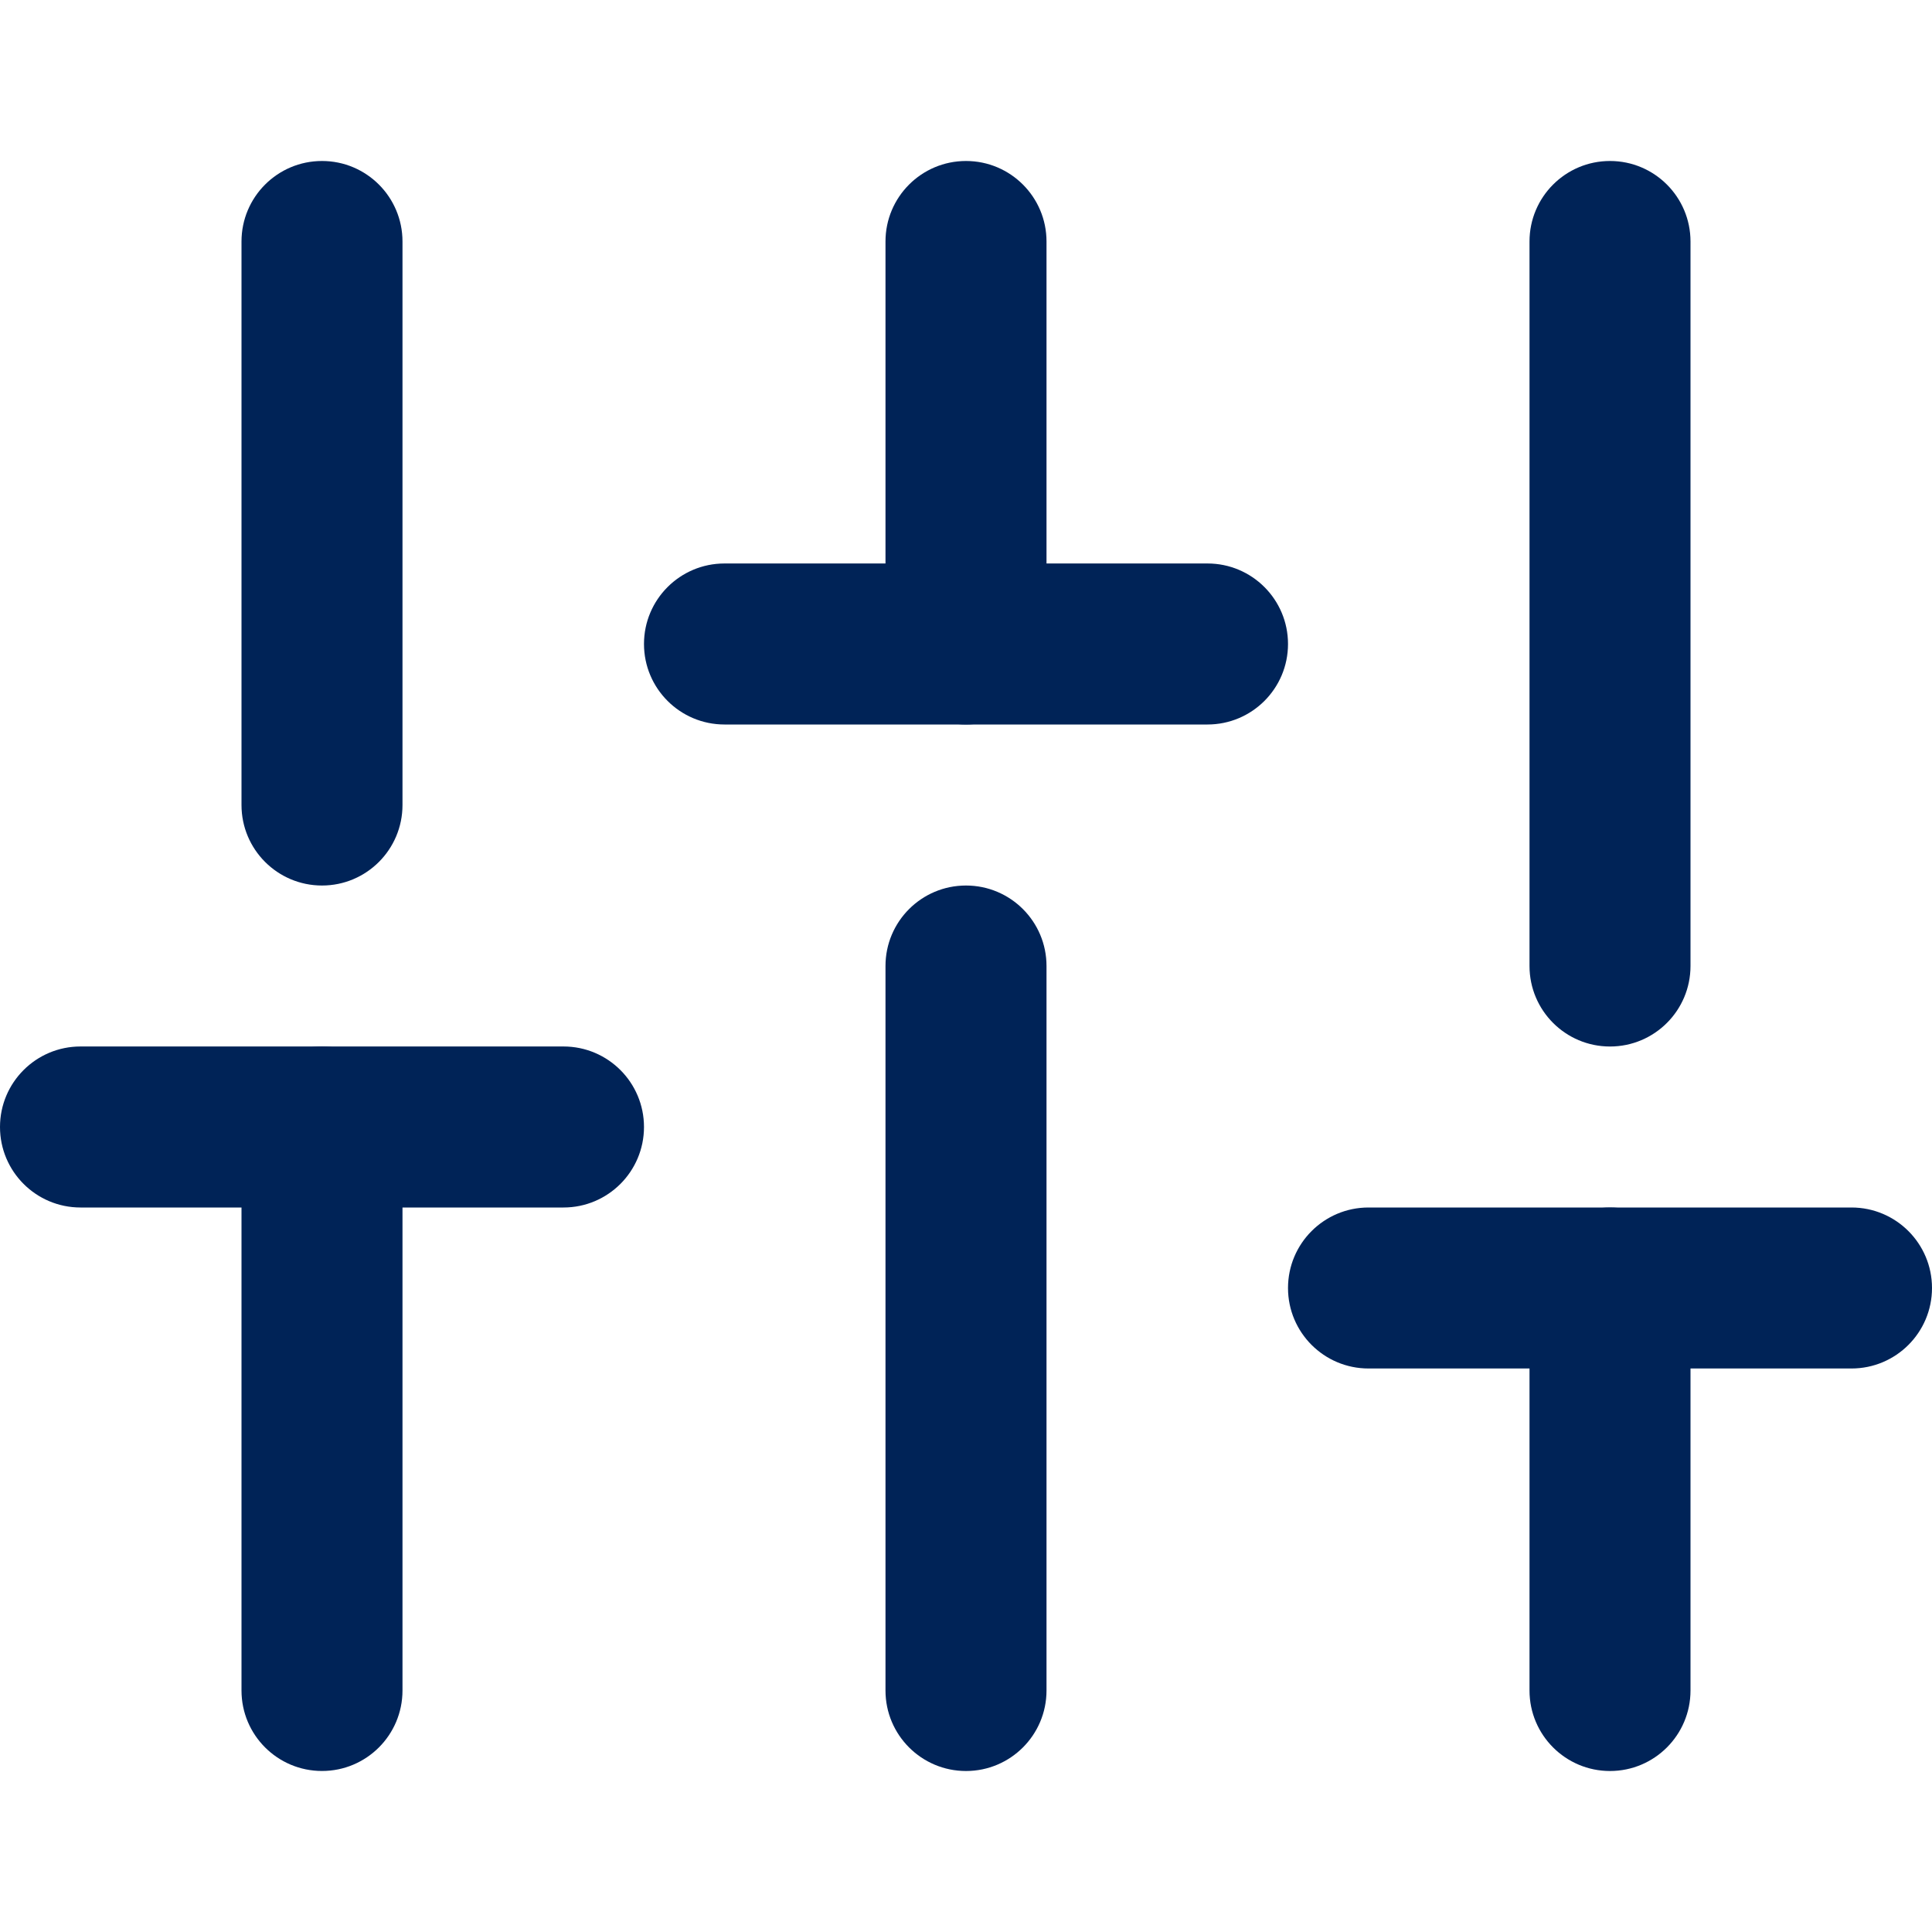
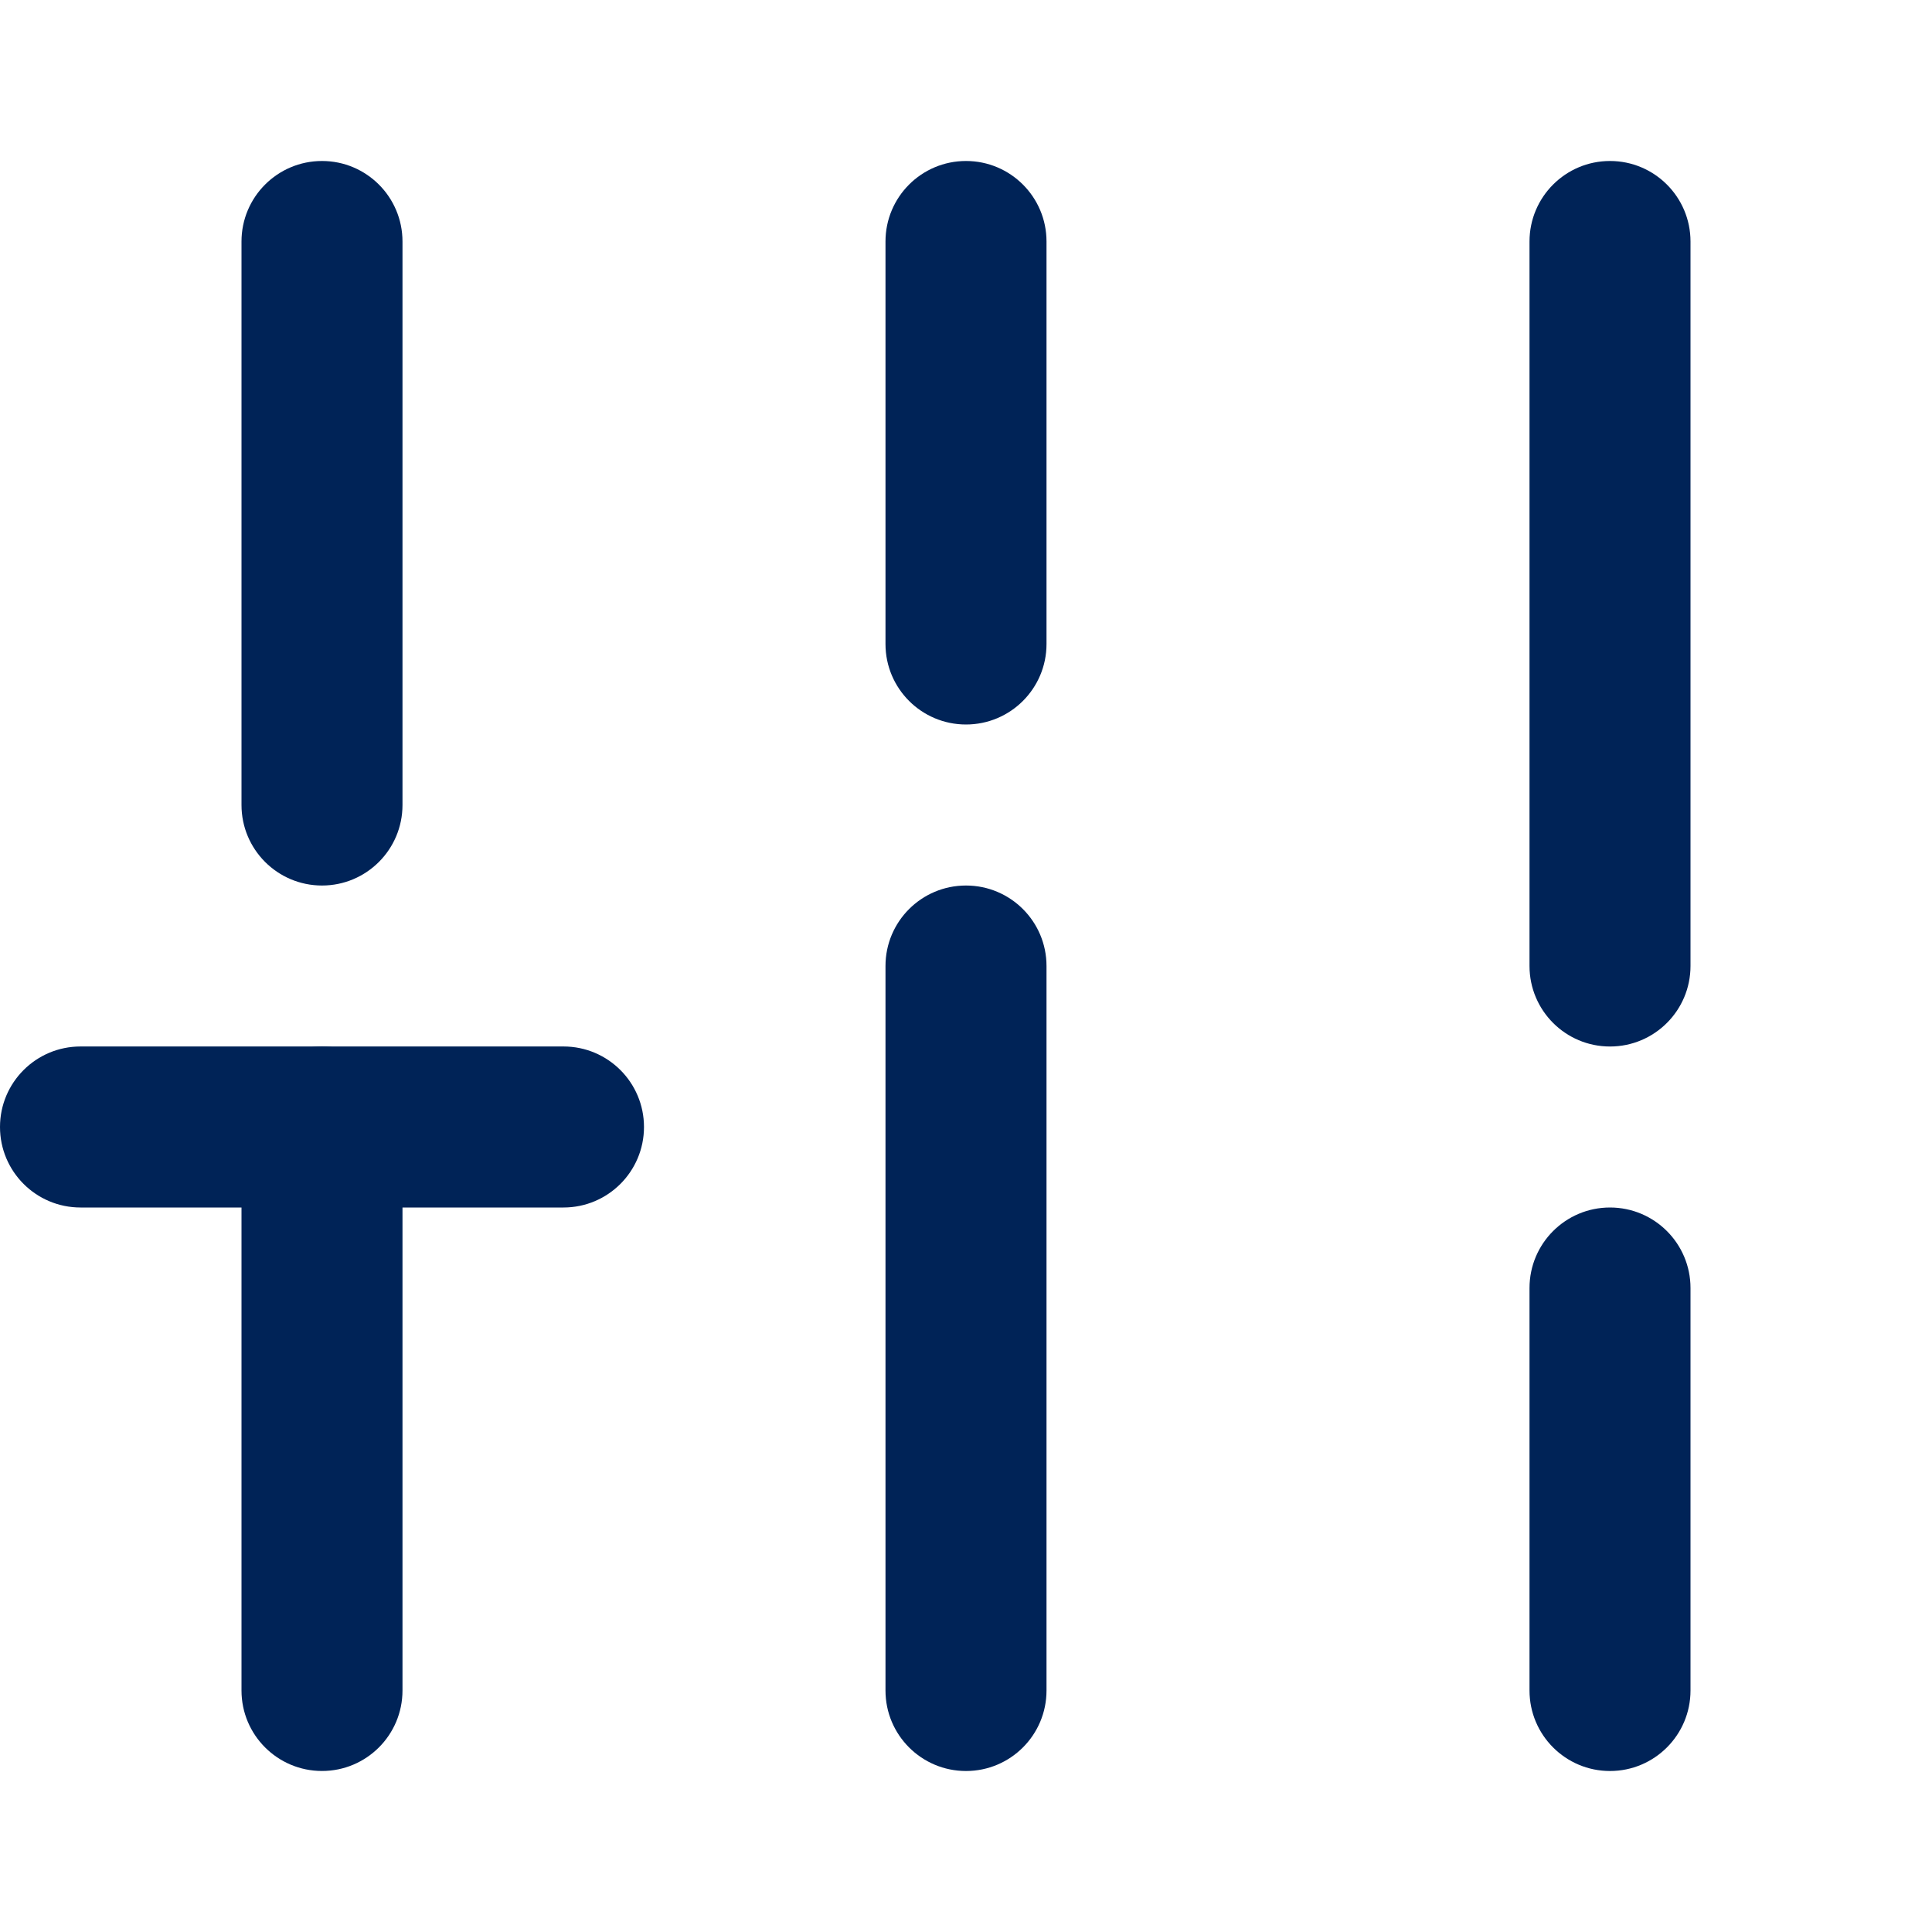
<svg xmlns="http://www.w3.org/2000/svg" width="64" height="64" viewBox="0 0 64 64" fill="none">
  <path fill-rule="evenodd" clip-rule="evenodd" d="M10.667 34.666C12.139 34.666 13.333 35.86 13.333 37.333V56C13.333 57.473 12.139 58.666 10.667 58.666C9.194 58.666 8 57.473 8 56V37.333C8 35.86 9.194 34.666 10.667 34.666Z" fill="#002357" />
  <path fill-rule="evenodd" clip-rule="evenodd" d="M10.667 5.333C12.139 5.333 13.333 6.527 13.333 8V26.667C13.333 28.14 12.139 29.334 10.667 29.334C9.194 29.334 8 28.14 8 26.667V8C8 6.527 9.194 5.333 10.667 5.333Z" fill="#002357" />
  <path fill-rule="evenodd" clip-rule="evenodd" d="M32 29.334C33.473 29.334 34.667 30.527 34.667 32V56C34.667 57.473 33.473 58.667 32 58.667C30.527 58.667 29.333 57.473 29.333 56V32C29.333 30.527 30.527 29.334 32 29.334Z" fill="#002357" />
  <path fill-rule="evenodd" clip-rule="evenodd" d="M32 5.333C33.473 5.333 34.667 6.527 34.667 8V21.334C34.667 22.806 33.473 24 32 24C30.527 24 29.333 22.806 29.333 21.334V8C29.333 6.527 30.527 5.333 32 5.333Z" fill="#002357" />
  <path fill-rule="evenodd" clip-rule="evenodd" d="M53.333 40C54.806 40 56 41.194 56 42.667V56C56 57.473 54.806 58.667 53.333 58.667C51.861 58.667 50.667 57.473 50.667 56V42.667C50.667 41.194 51.861 40 53.333 40Z" fill="#002357" />
  <path fill-rule="evenodd" clip-rule="evenodd" d="M53.333 5.333C54.806 5.333 56 6.527 56 8V32C56 33.473 54.806 34.667 53.333 34.667C51.861 34.667 50.667 33.473 50.667 32V8C50.667 6.527 51.861 5.333 53.333 5.333Z" fill="#002357" />
  <path fill-rule="evenodd" clip-rule="evenodd" d="M0 37.333C0 35.86 1.194 34.666 2.667 34.666H18.667C20.139 34.666 21.333 35.86 21.333 37.333C21.333 38.806 20.139 40 18.667 40H2.667C1.194 40 0 38.806 0 37.333Z" fill="#002357" />
-   <path fill-rule="evenodd" clip-rule="evenodd" d="M21.333 21.333C21.333 19.86 22.527 18.666 24 18.666H40C41.473 18.666 42.667 19.86 42.667 21.333C42.667 22.806 41.473 24 40 24H24C22.527 24 21.333 22.806 21.333 21.333Z" fill="#002357" />
-   <path fill-rule="evenodd" clip-rule="evenodd" d="M42.667 42.667C42.667 41.194 43.861 40 45.333 40H61.333C62.806 40 64 41.194 64 42.667C64 44.139 62.806 45.333 61.333 45.333H45.333C43.861 45.333 42.667 44.139 42.667 42.667Z" fill="#002357" />
</svg>